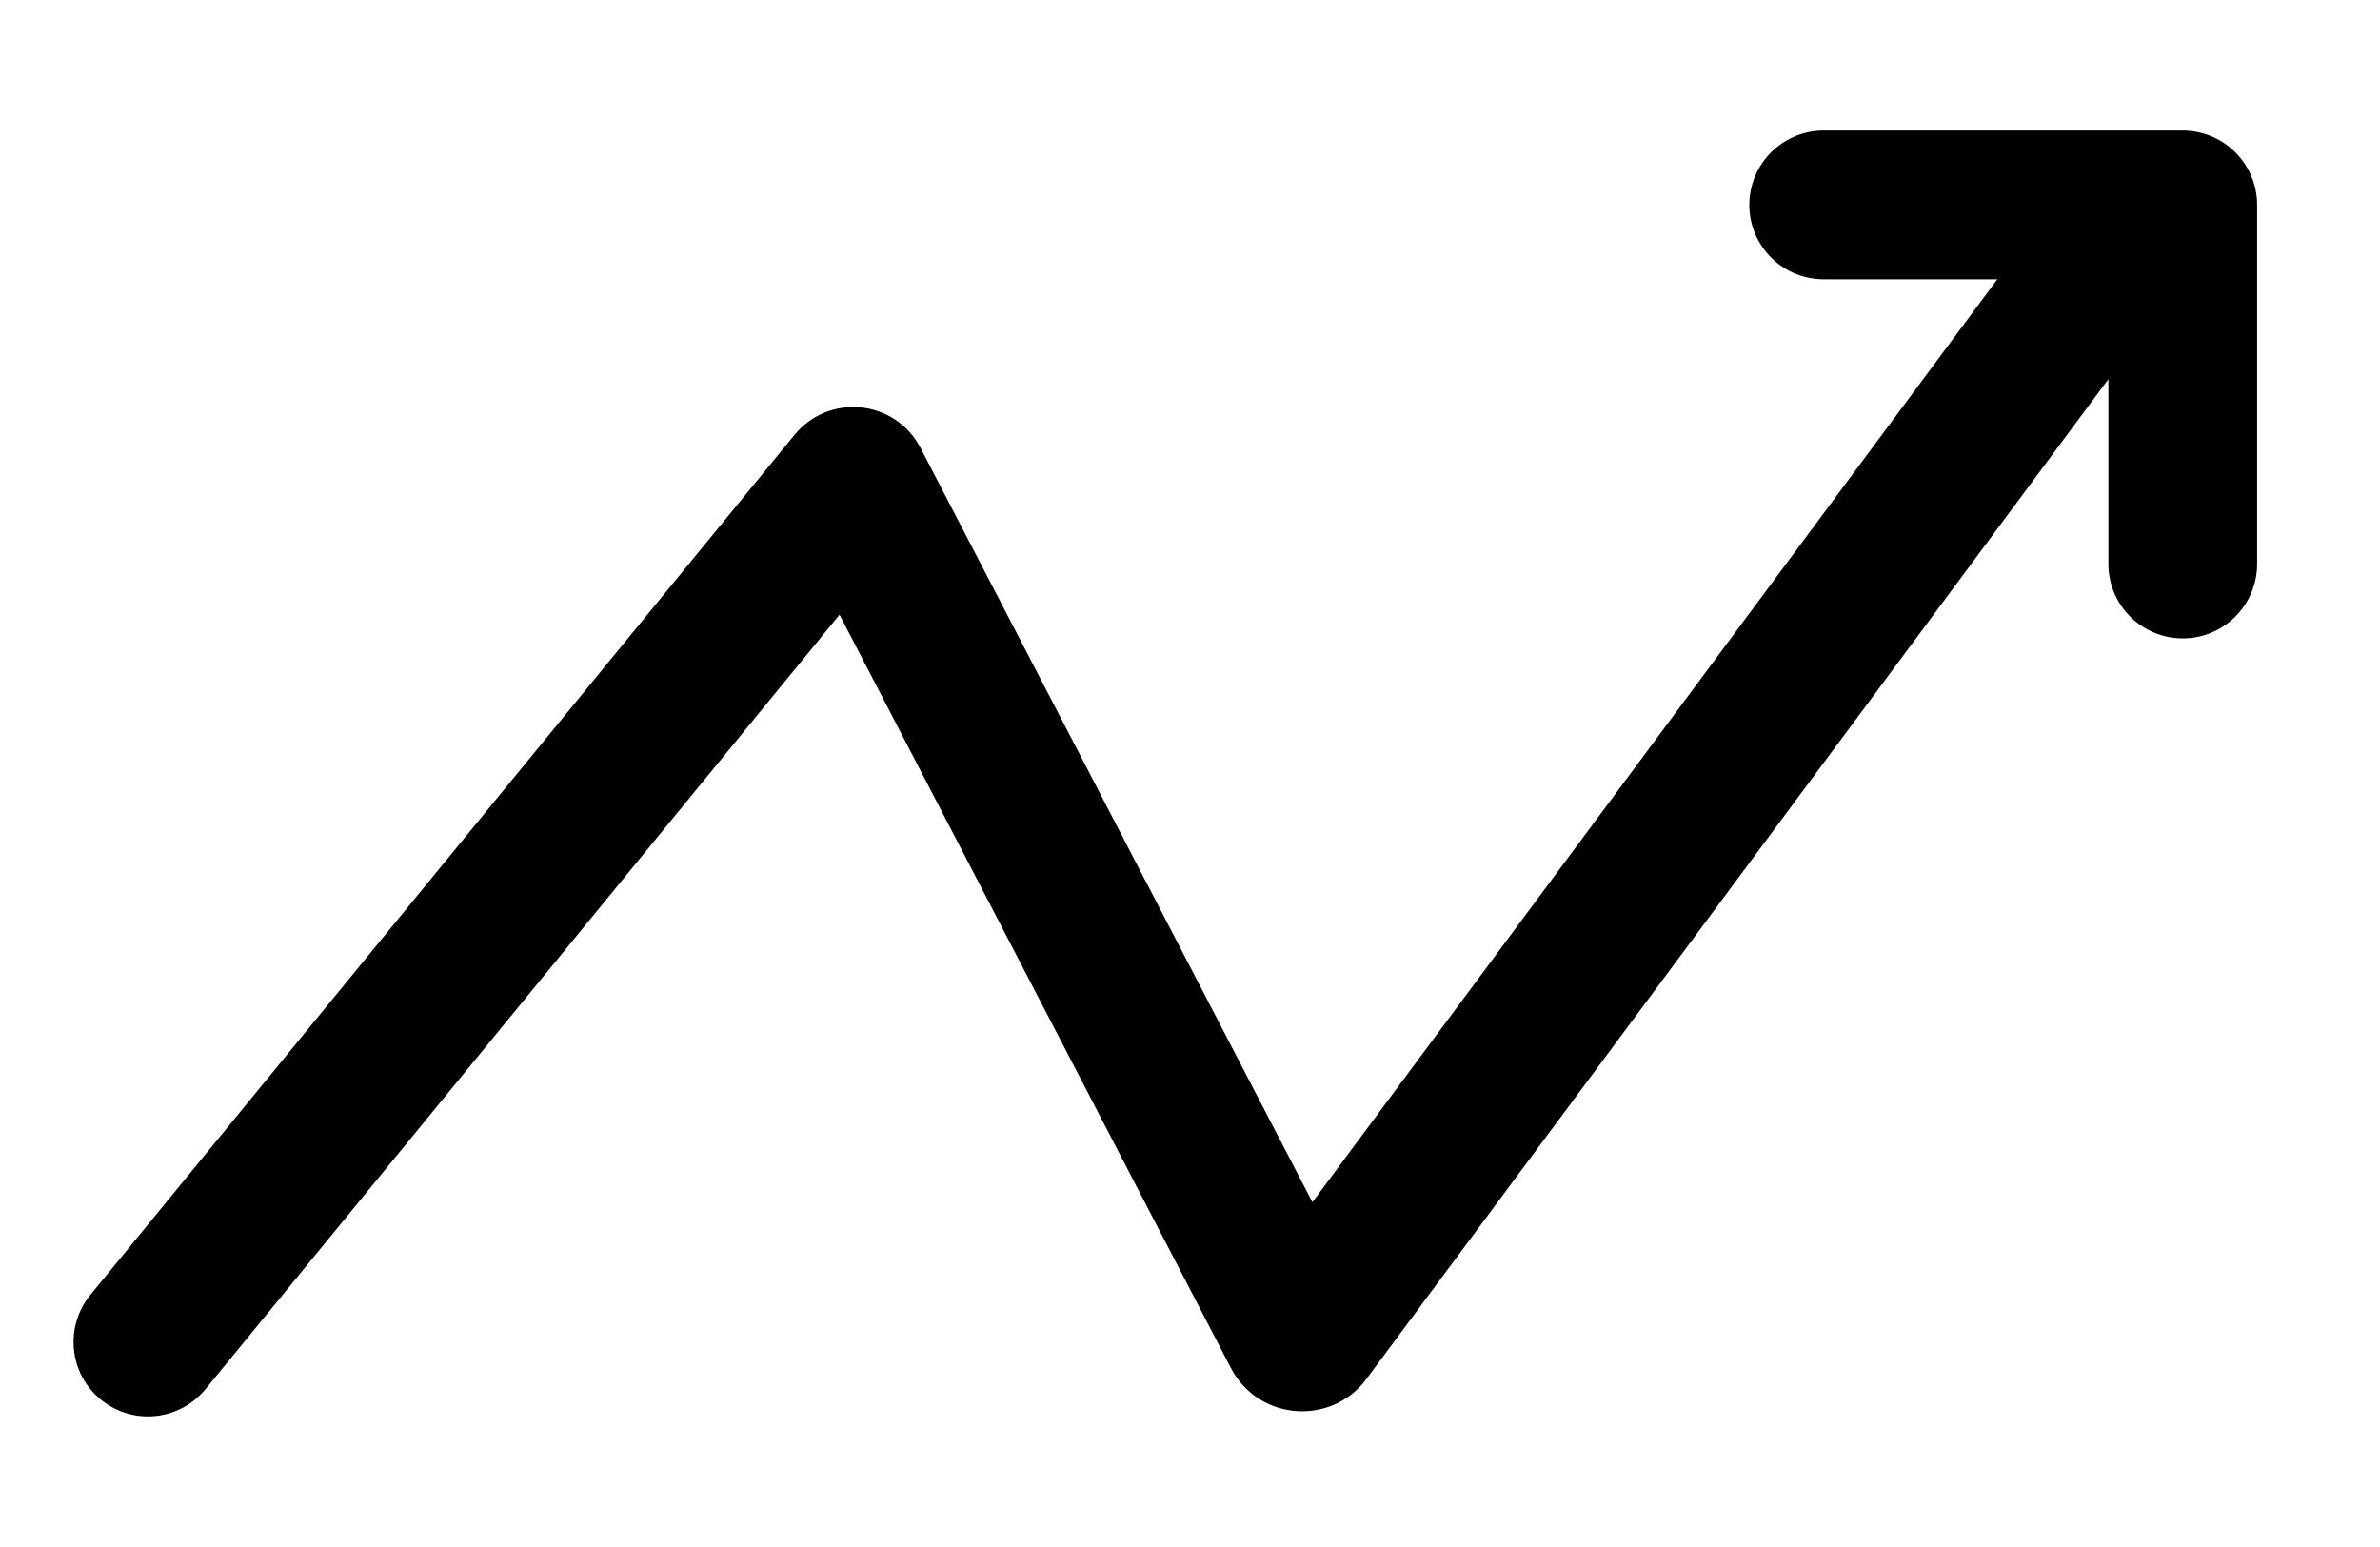
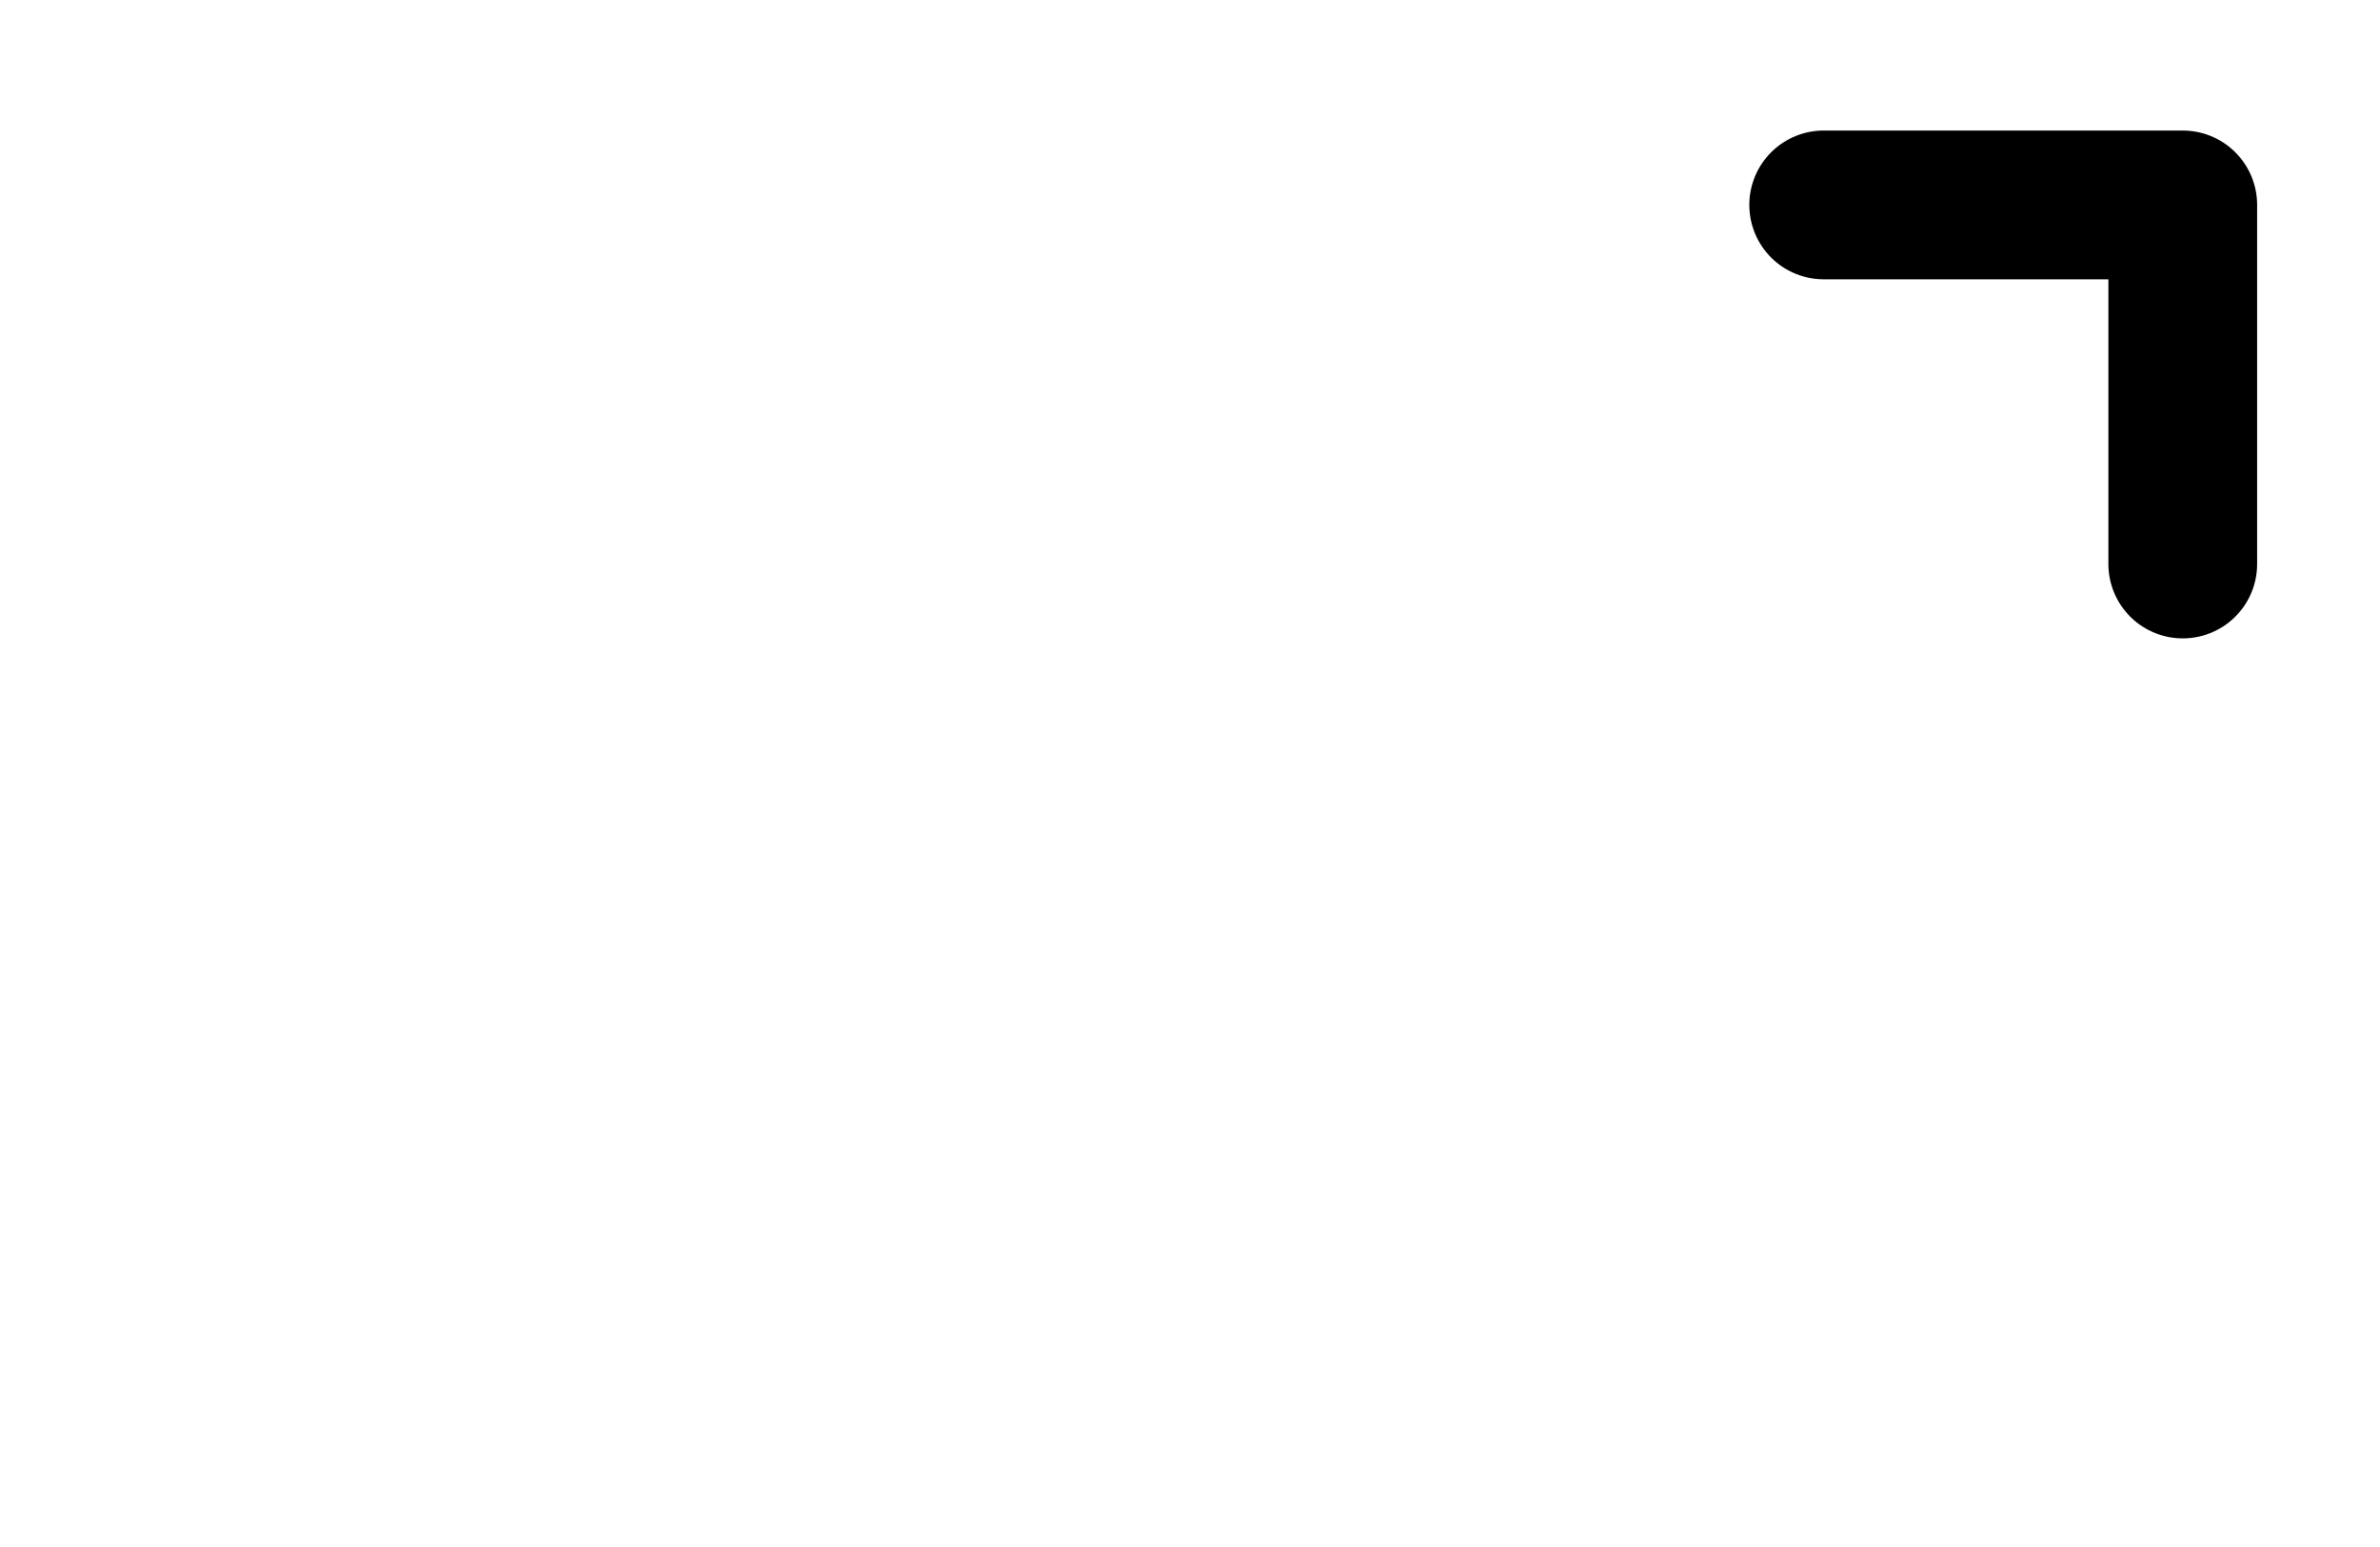
<svg xmlns="http://www.w3.org/2000/svg" width="40" height="26" viewBox="0 0 40 26" fill="none">
  <g id="Frame 2849">
    <g id="Group 1086263">
-       <path id="Vector 3" d="M1.519 21.763C1.082 22.297 1.16 23.085 1.694 23.522C2.229 23.96 3.016 23.881 3.454 23.347L1.519 21.763ZM21.797 22.416L20.688 22.993L21.797 22.416ZM21.962 22.43L22.966 23.175L21.962 22.43ZM14.321 8.1L15.288 8.892L14.321 8.1ZM14.362 8.104L15.471 7.528L14.362 8.104ZM3.454 23.347L15.288 8.892L13.354 7.308L1.519 21.763L3.454 23.347ZM13.252 8.68L20.688 22.993L22.907 21.84L15.471 7.528L13.252 8.68ZM22.966 23.175L36.682 4.692L34.675 3.202L20.959 21.685L22.966 23.175ZM20.688 22.993C21.147 23.876 22.373 23.974 22.966 23.175L20.959 21.685C21.466 21.001 22.514 21.085 22.907 21.84L20.688 22.993ZM15.288 8.892C14.731 9.573 13.658 9.461 13.252 8.68L15.471 7.528C15.049 6.716 13.934 6.6 13.354 7.308L15.288 8.892Z" fill="black" />
      <path id="Vector 84" d="M30.65 3.444H36.685V9.479" stroke="black" stroke-width="2.5" stroke-linecap="round" stroke-linejoin="round" />
    </g>
  </g>
</svg>